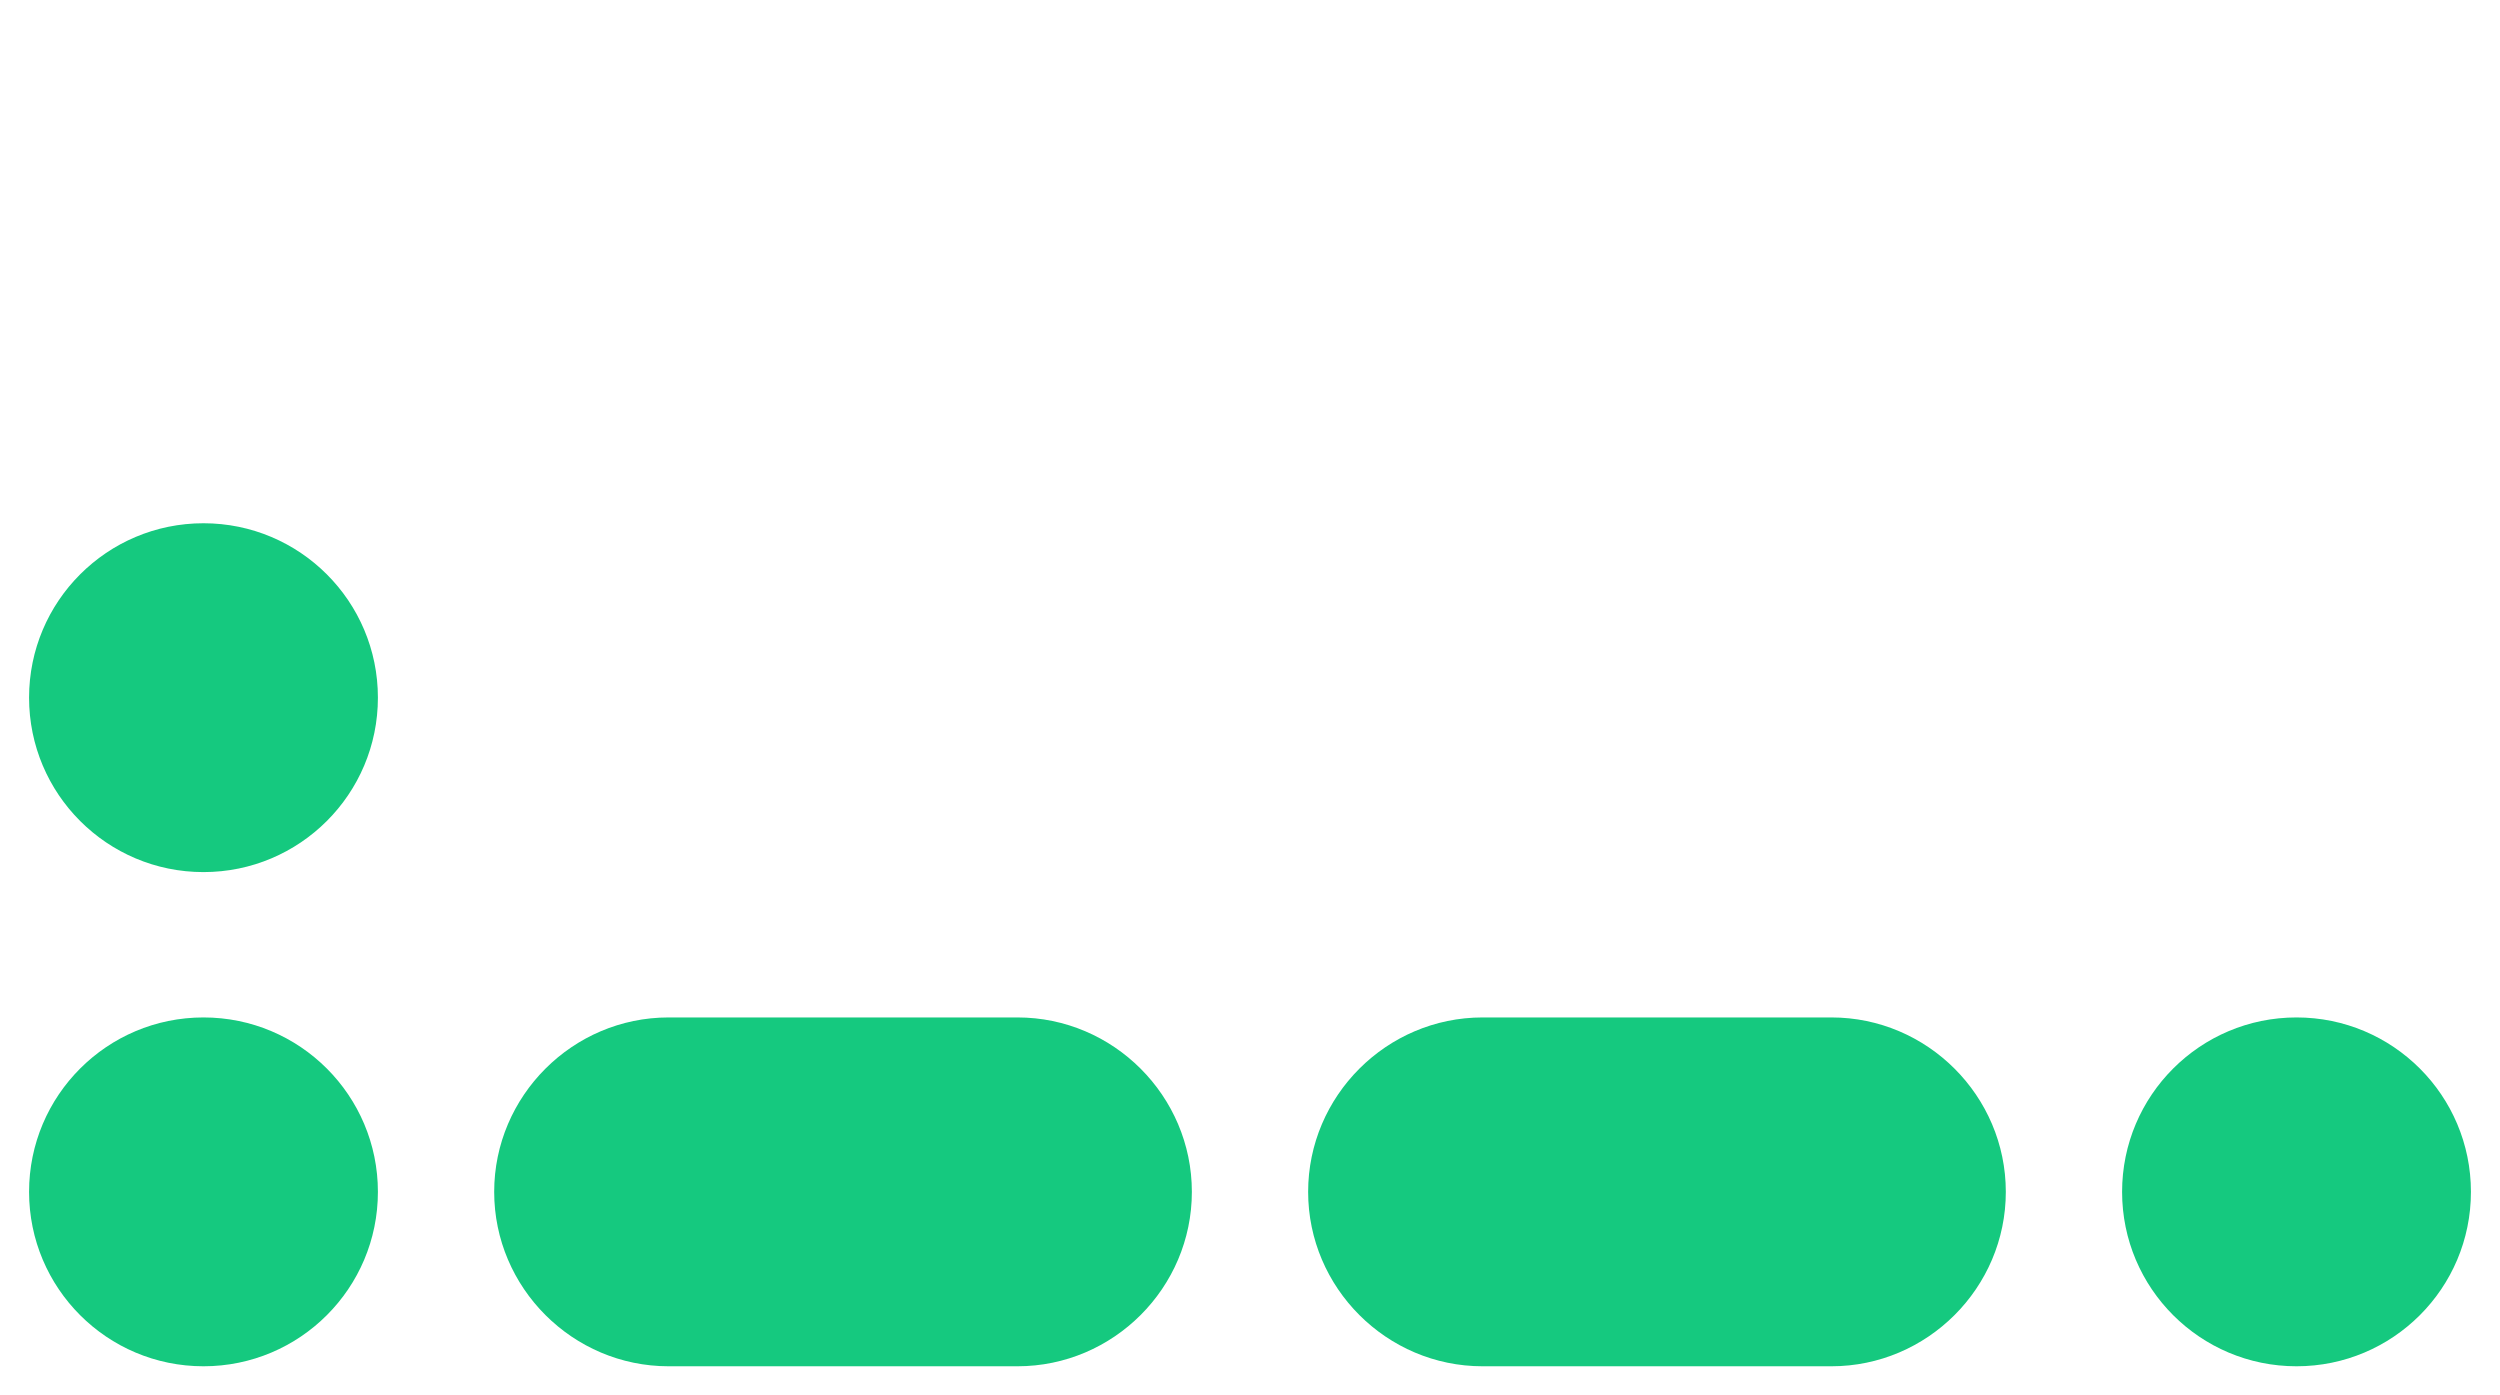
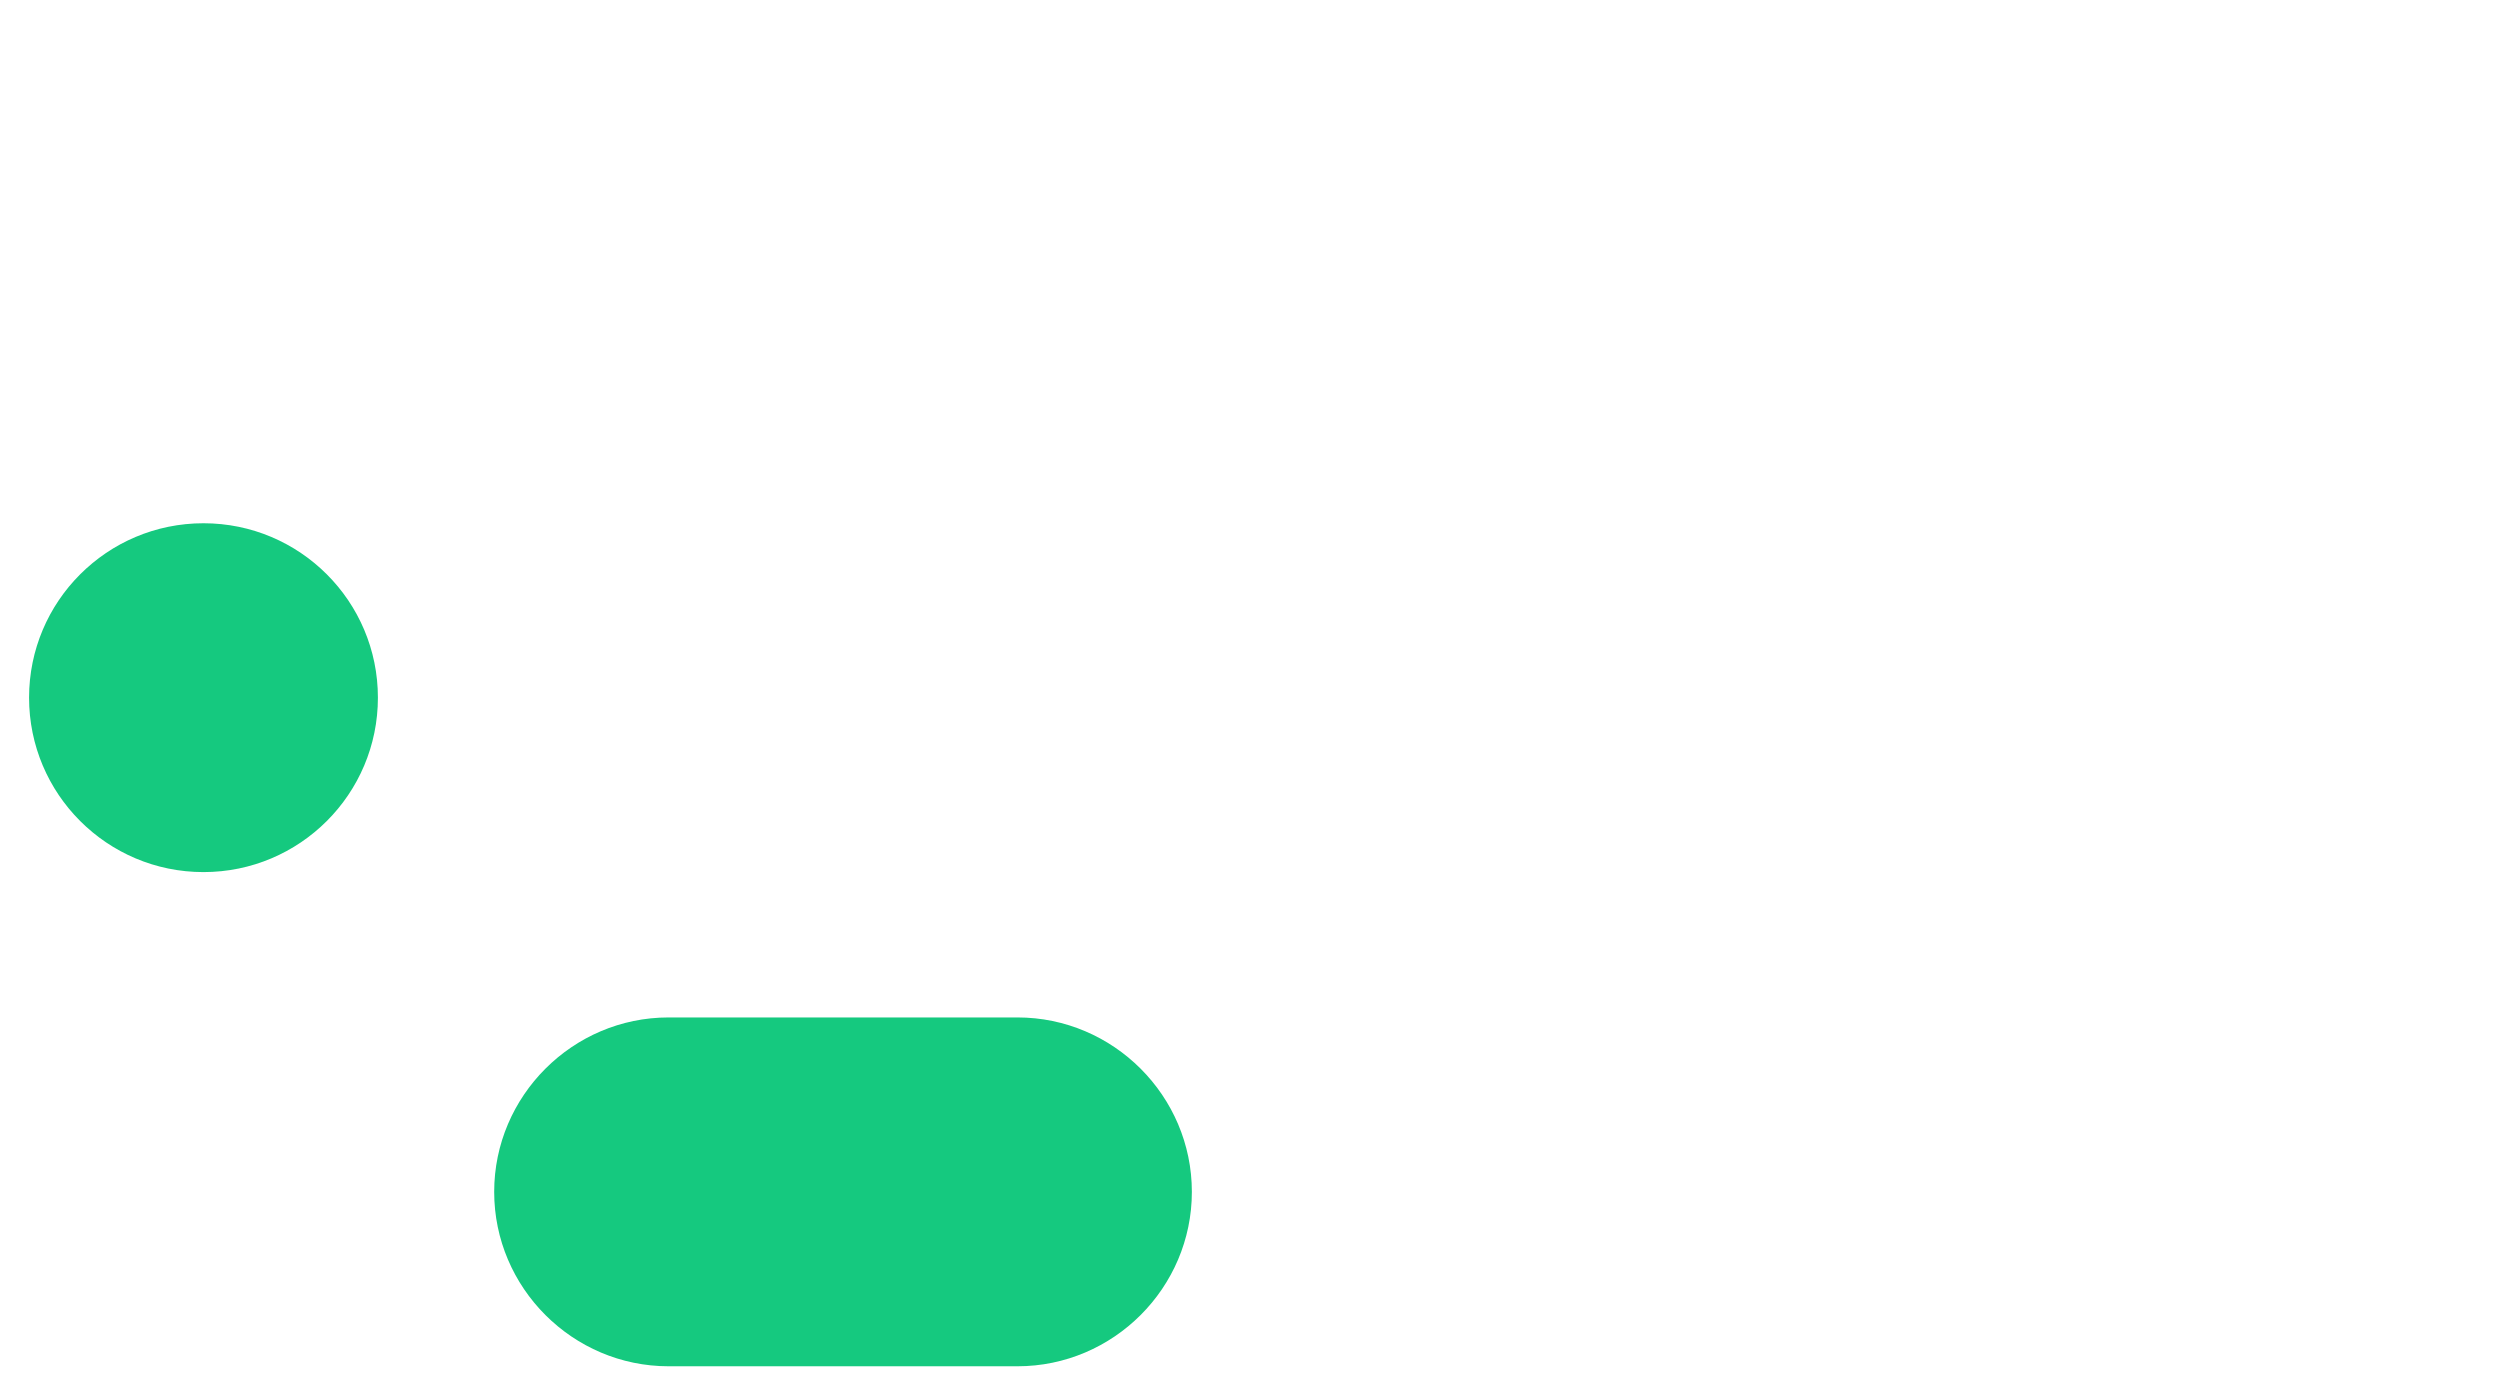
<svg xmlns="http://www.w3.org/2000/svg" version="1.1" id="Livello_1" x="0px" y="0px" heigth="96" width="172" viewBox="0 0 172 96" style="enable-background:new 0 0 172 96;" xml:space="preserve">
  <circle fill="#15C97F" cx="14" cy="48" r="12" />
-   <circle fill="#15C97F" cx="14" cy="82" r="12" />
-   <circle fill="#15C97F" cx="158" cy="82" r="12" />
  <path fill="#15C97F" d="M46,70h24c6.6,0,12,5.4,12,12v0c0,6.6-5.4,12-12,12H46c-6.6,0-12-5.4-12-12v0C34,75.4,39.4,70,46,70z" />
-   <path fill="#15C97F" d="M102,70h24c6.6,0,12,5.4,12,12v0c0,6.6-5.4,12-12,12h-24c-6.6,0-12-5.4-12-12v0C90,75.4,95.4,70,102,70z" />
</svg>